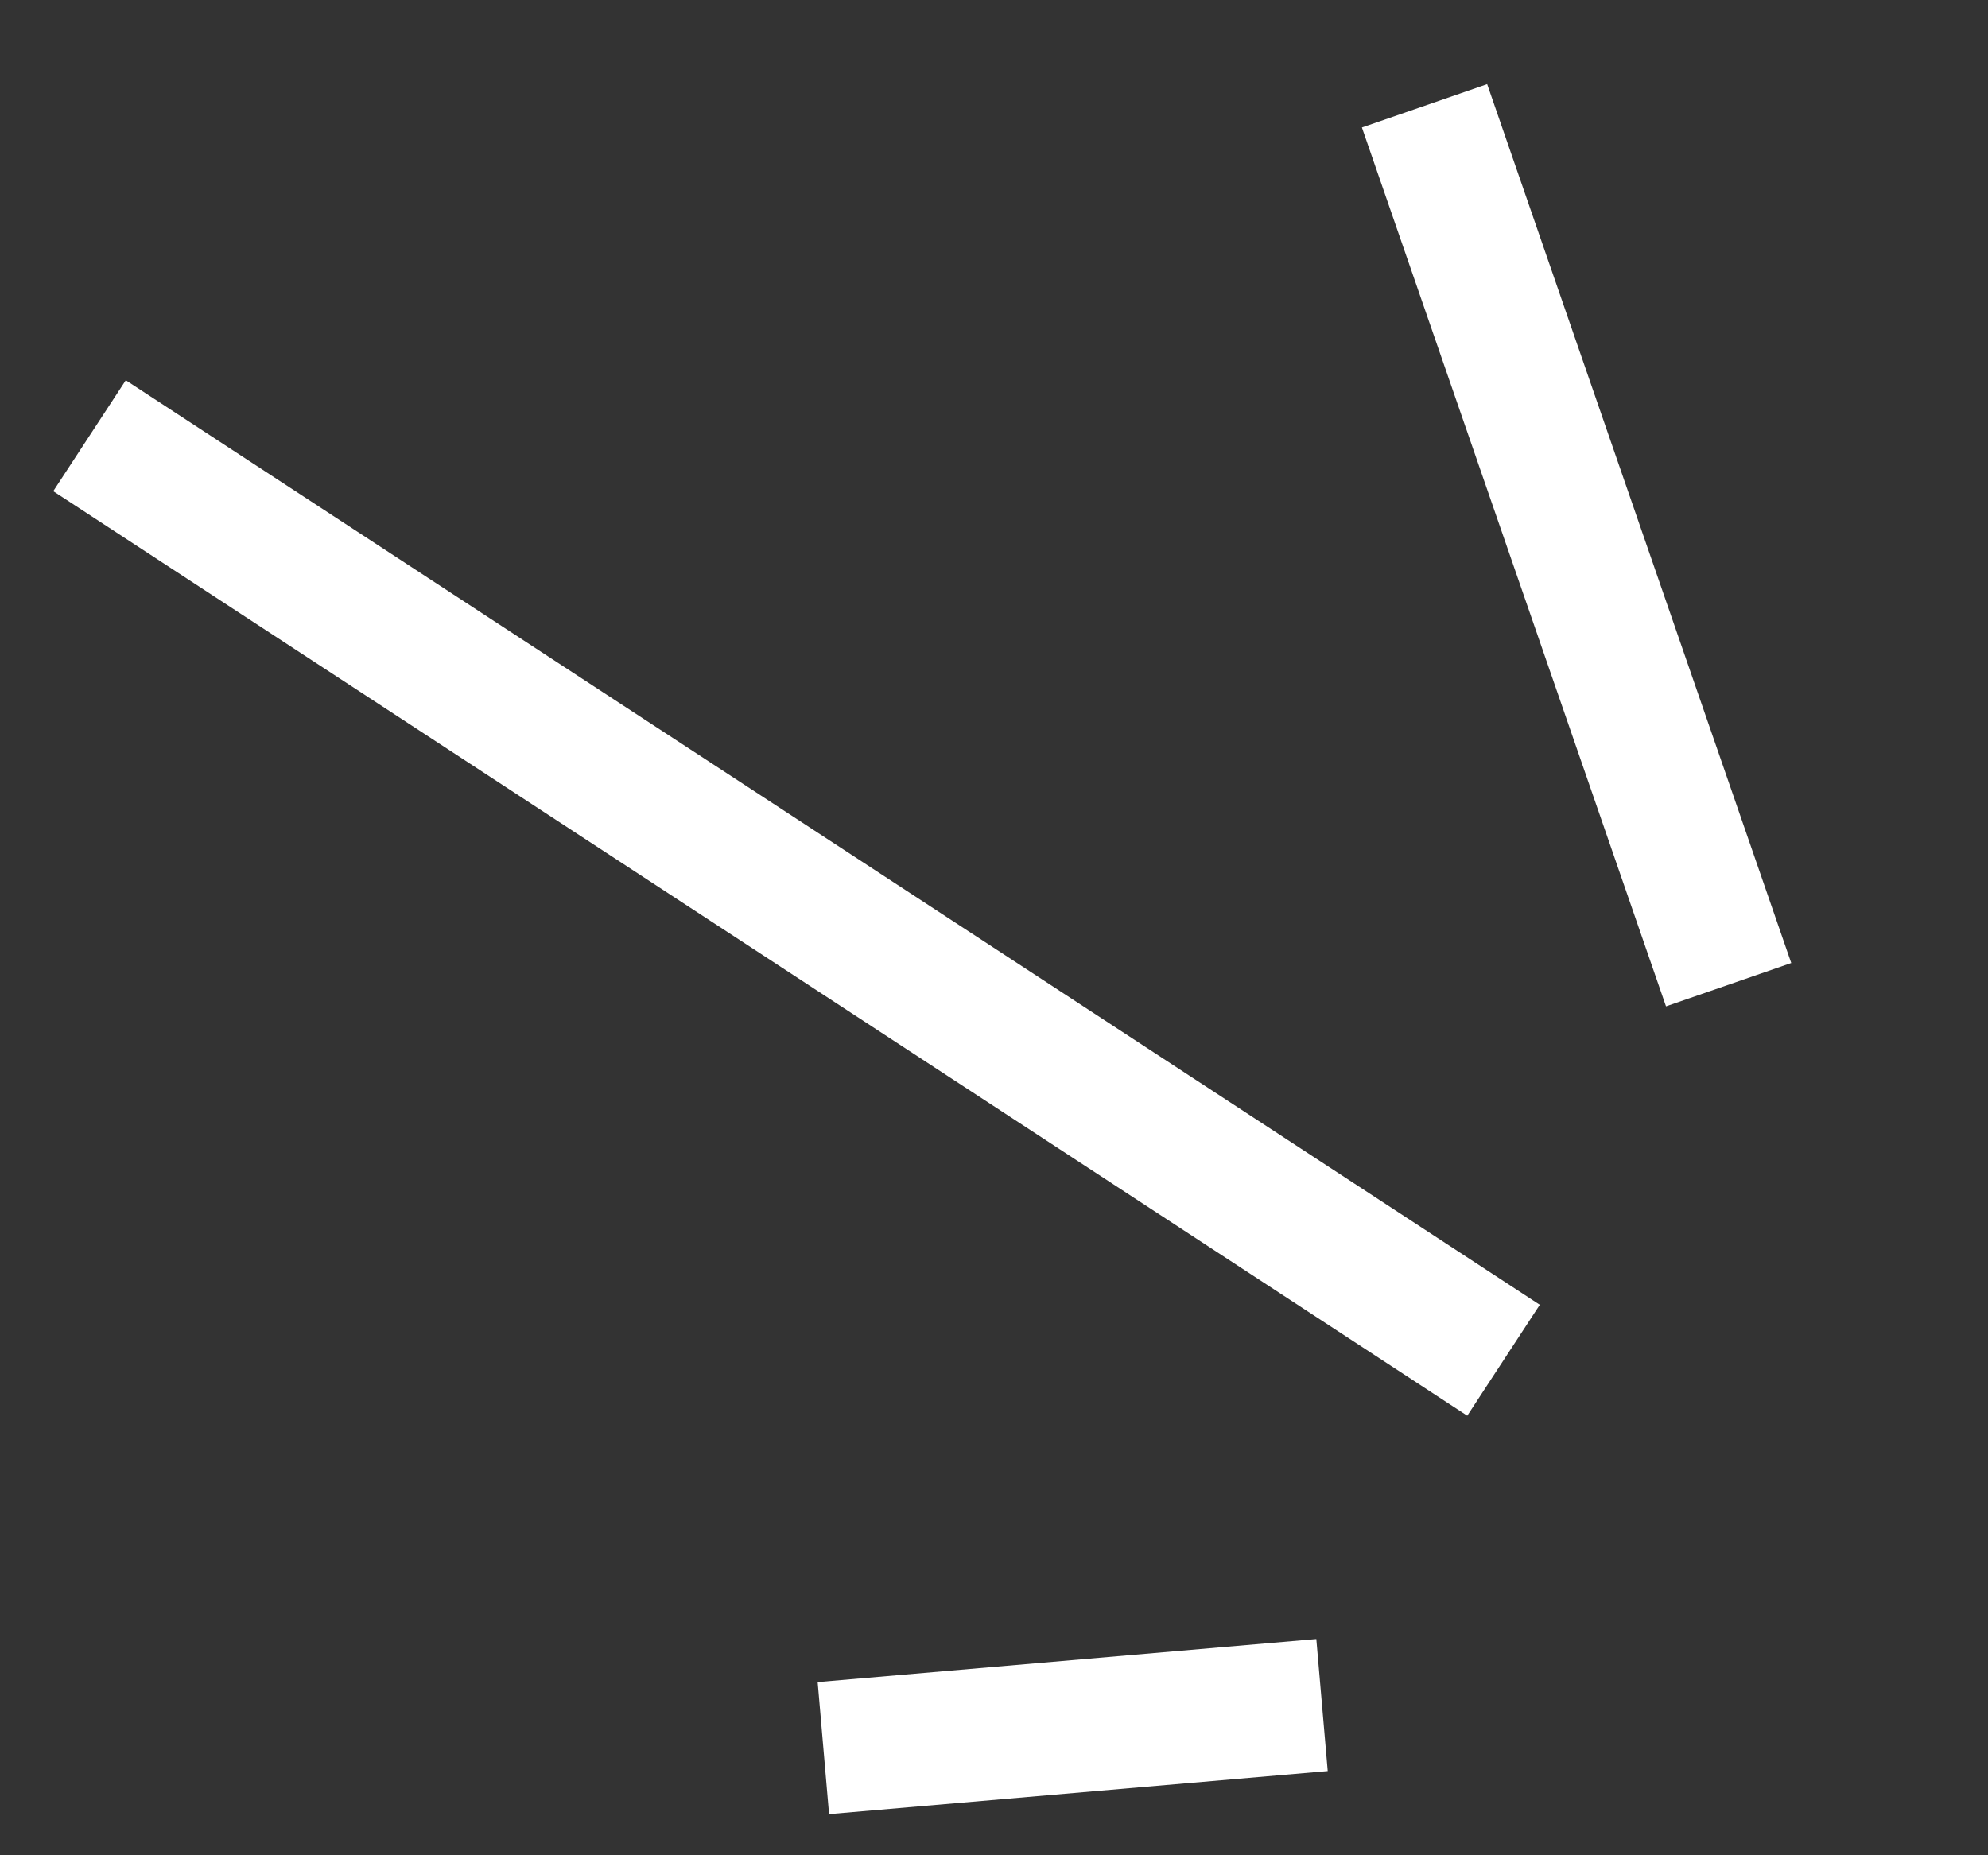
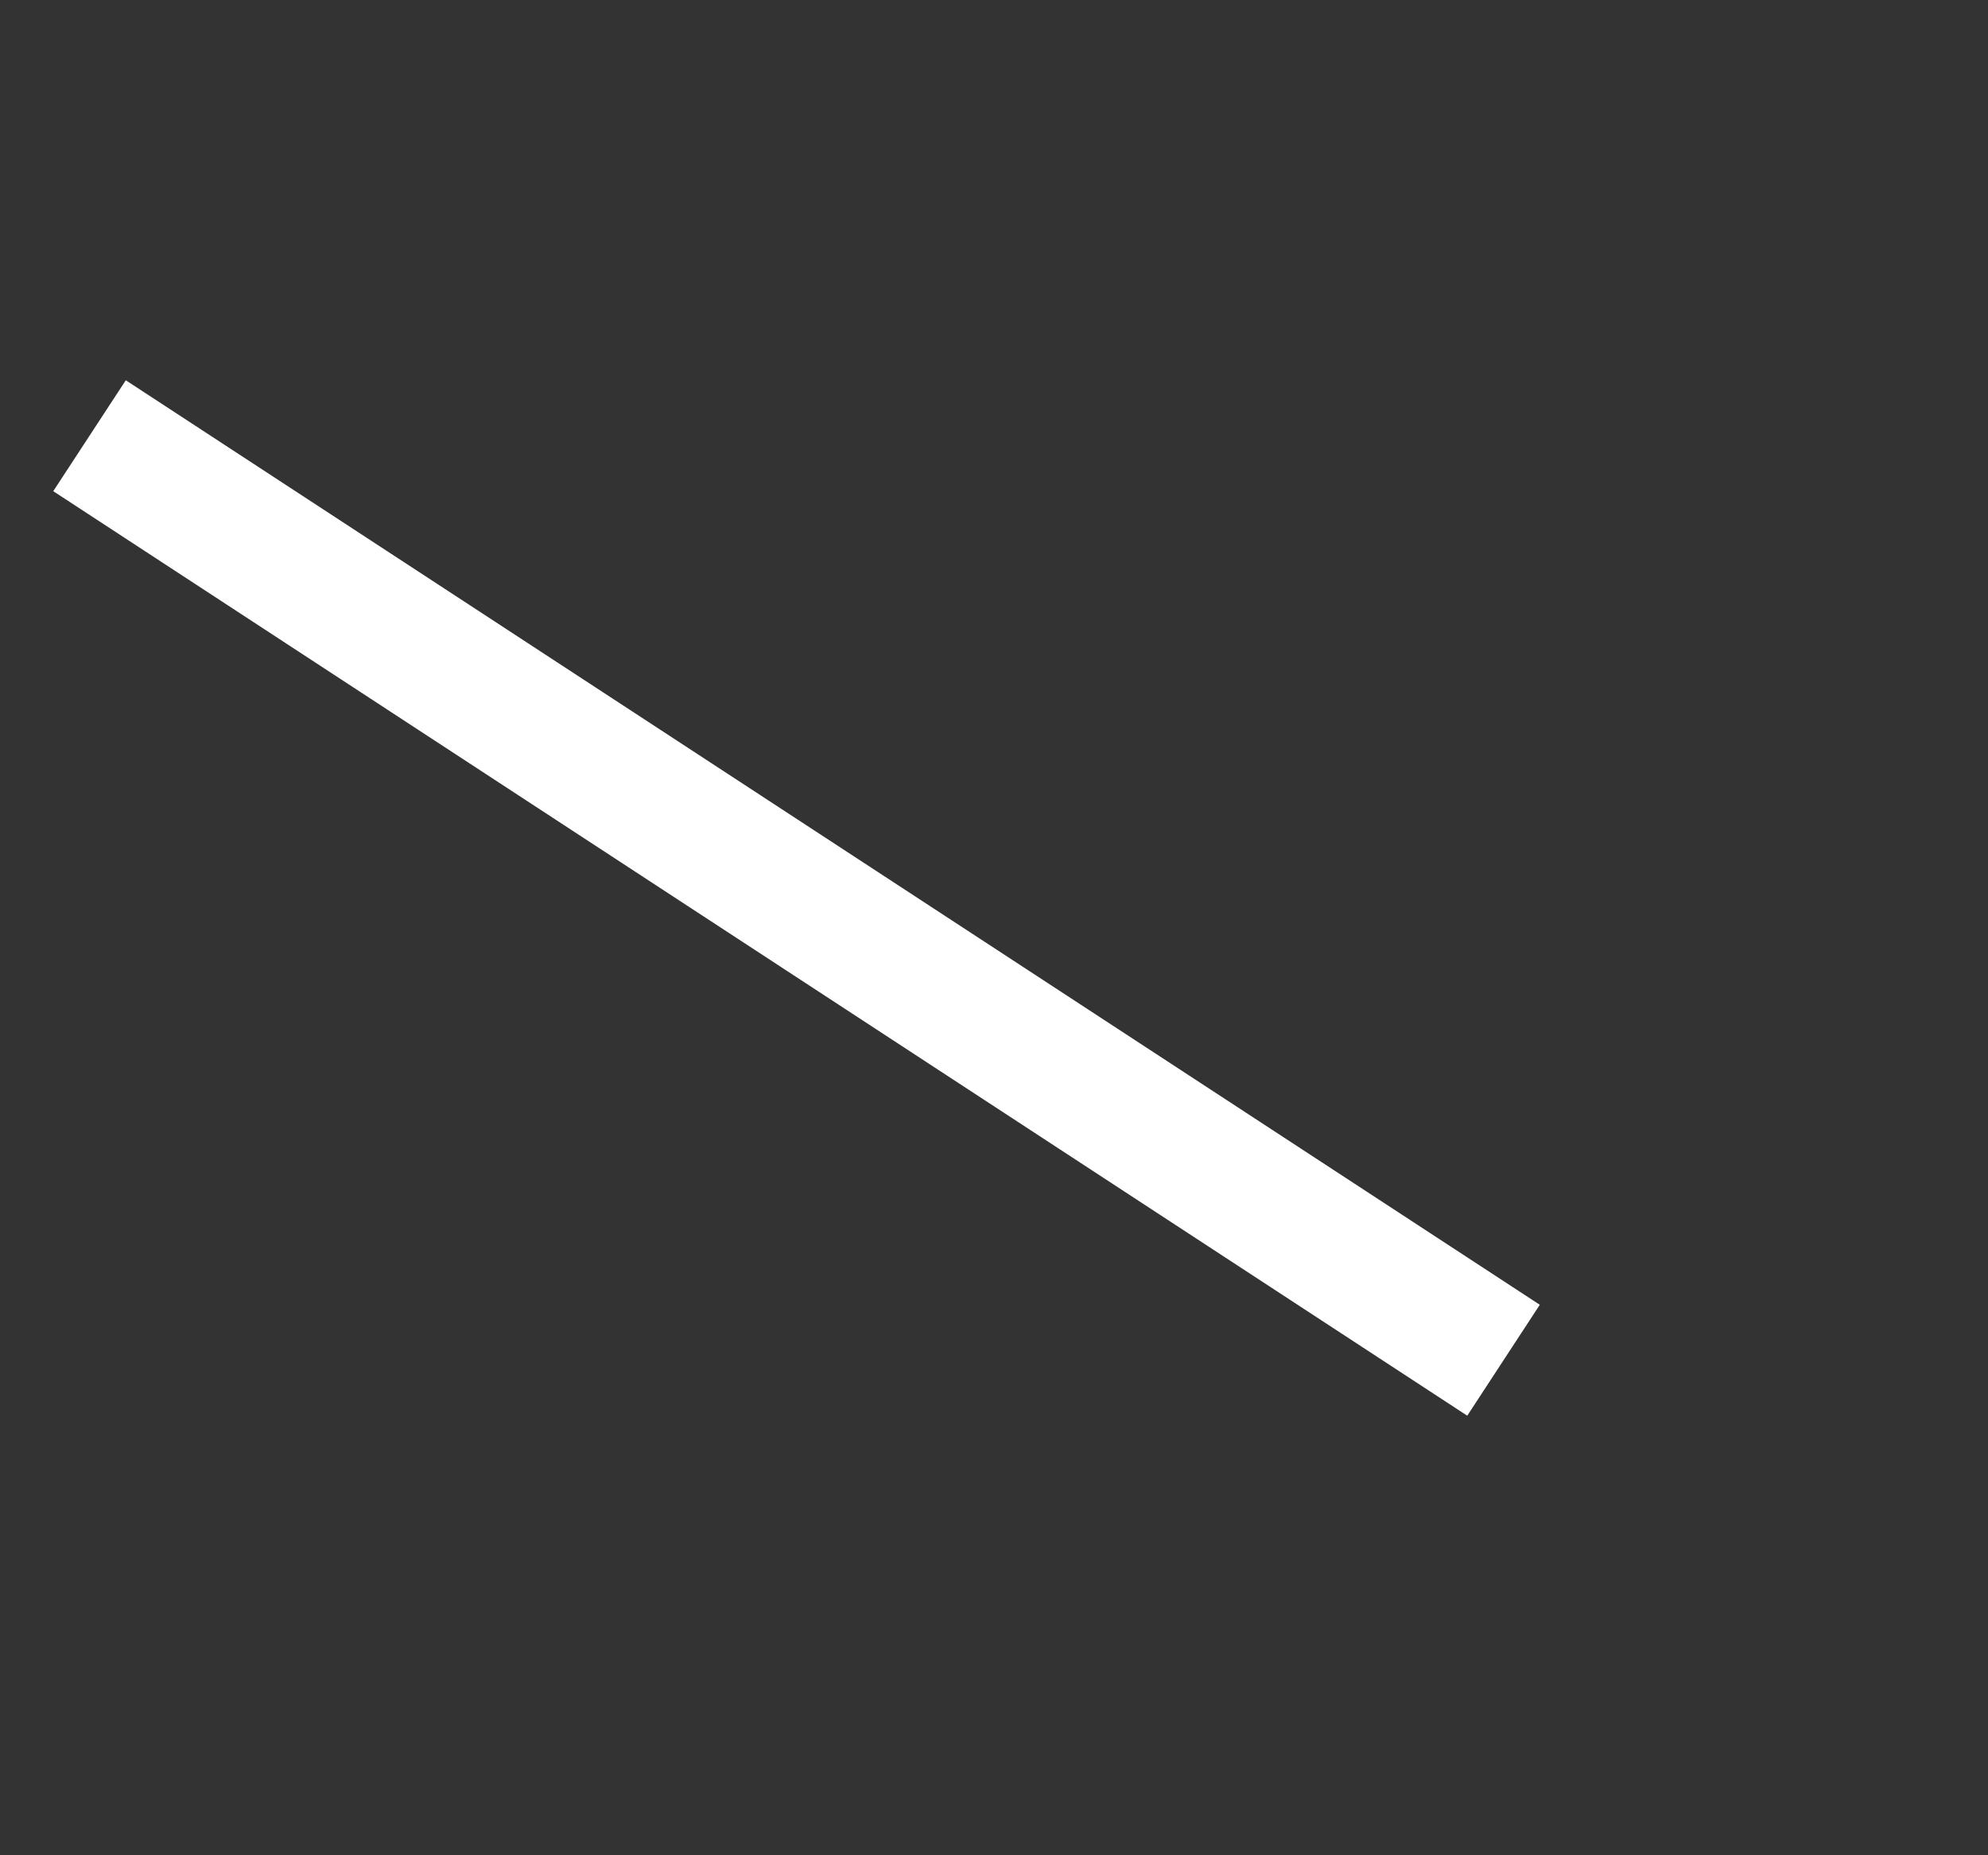
<svg xmlns="http://www.w3.org/2000/svg" width="30" height="28" viewBox="0 0 30 28" fill="none">
  <rect x="0" y="0" width="30" height="28" fill="#333333" stroke="none" />
  <line x1="22.689" y1="20.529" x2="1.351" y2="6.576" stroke="white" stroke-width="2" />
-   <line x1="19.95" y1="25.733" x2="12.425" y2="26.383" stroke="white" stroke-width="2" />
-   <line x1="26.086" y1="14.861" x2="21.497" y2="1.597" stroke="white" stroke-width="2" />
</svg>